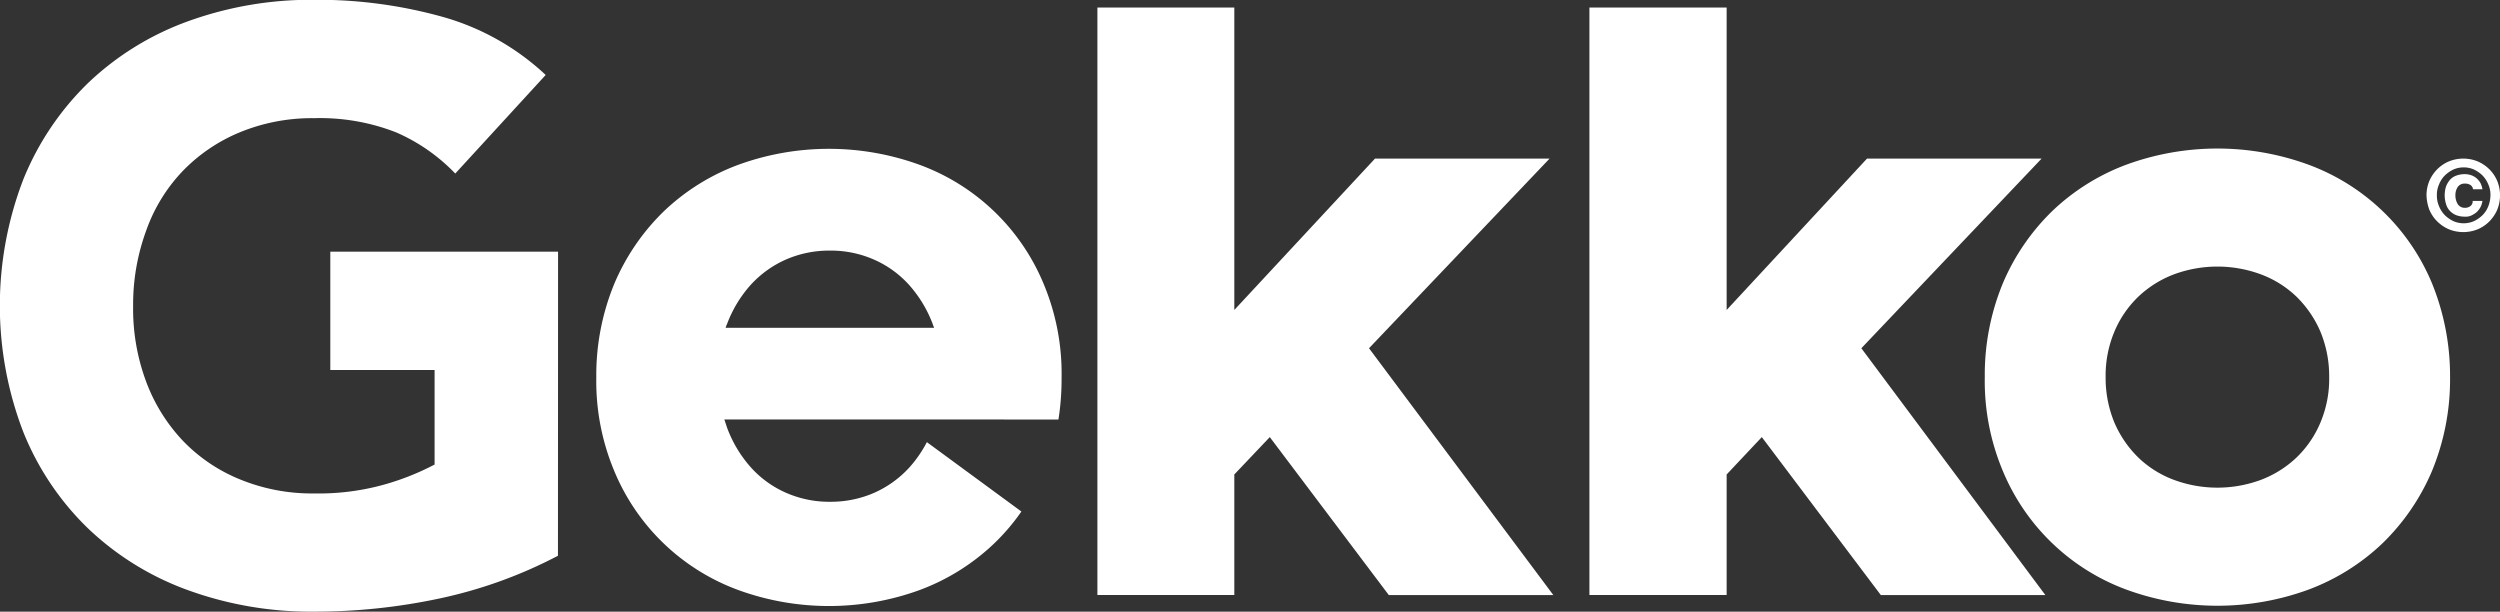
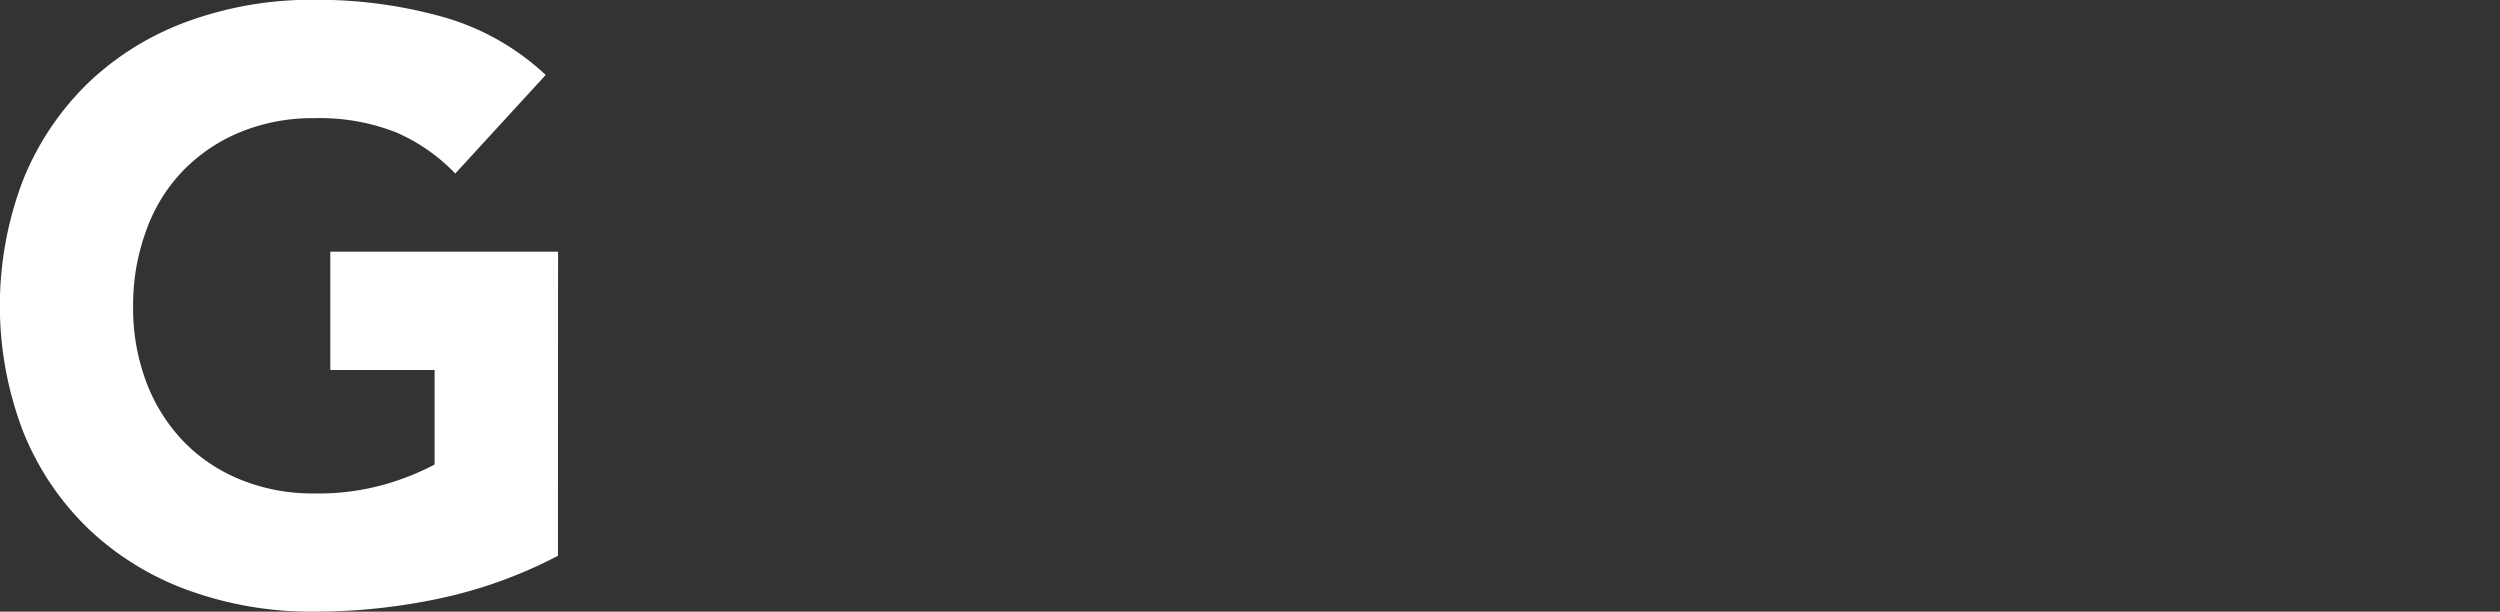
<svg xmlns="http://www.w3.org/2000/svg" width="87.812" height="21.484" viewBox="0 0 87.812 21.484">
  <rect x="0" y="0" width="87.812" height="21.484" fill="#333333" stroke="none" />
  <g id="layer1" transform="translate(-0.274 -998.832)">
    <path id="path3-4" d="M19.872,1018.353a16.184,16.184,0,0,1-4.158,1.5,21.023,21.023,0,0,1-4.412.463,12.64,12.64,0,0,1-4.412-.75,10.02,10.02,0,0,1-3.5-2.151,9.785,9.785,0,0,1-2.294-3.4,12.355,12.355,0,0,1,0-8.889,9.889,9.889,0,0,1,2.294-3.4,10.02,10.02,0,0,1,3.5-2.151,12.686,12.686,0,0,1,4.412-.75,16.313,16.313,0,0,1,4.522.6,8.739,8.739,0,0,1,3.617,2.04l-3.176,3.463a6.408,6.408,0,0,0-2.073-1.445,7.344,7.344,0,0,0-2.89-.5,6.652,6.652,0,0,0-2.614.5,5.952,5.952,0,0,0-2.007,1.368,5.86,5.86,0,0,0-1.279,2.1,7.541,7.541,0,0,0-.452,2.625,7.331,7.331,0,0,0,.452,2.647,6.131,6.131,0,0,0,1.279,2.073,5.8,5.8,0,0,0,2.007,1.368,6.651,6.651,0,0,0,2.614.5,8.577,8.577,0,0,0,2.537-.331,9.11,9.11,0,0,0,1.7-.684v-3.32H11.876v-4.158h8Z" fill="#fff" />
    <g id="g5-8" transform="translate(85.505 1004.402)">
-       <path id="path7-8" d="M265.019,103.423a1.3,1.3,0,0,1,.1-.507,1.331,1.331,0,0,1,.276-.408,1.271,1.271,0,0,1,.408-.276,1.346,1.346,0,0,1,1.015,0,1.332,1.332,0,0,1,.408.276,1.271,1.271,0,0,1,.276.408,1.346,1.346,0,0,1,0,1.015,1.331,1.331,0,0,1-.276.408,1.271,1.271,0,0,1-.408.276,1.346,1.346,0,0,1-1.015,0,1.331,1.331,0,0,1-.408-.276,1.271,1.271,0,0,1-.276-.408A1.594,1.594,0,0,1,265.019,103.423Zm.364,0a.929.929,0,0,0,.077.386.99.99,0,0,0,.2.309,1.119,1.119,0,0,0,.3.21.9.9,0,0,0,.728,0,1.119,1.119,0,0,0,.3-.21.925.925,0,0,0,.2-.309,1.093,1.093,0,0,0,.077-.386.9.9,0,0,0-.077-.386.991.991,0,0,0-.2-.309,1.119,1.119,0,0,0-.3-.21.9.9,0,0,0-.728,0,1.119,1.119,0,0,0-.3.21.925.925,0,0,0-.2.309A.9.9,0,0,0,265.383,103.423Zm1.6.187a.627.627,0,0,1-.077.243.72.72,0,0,1-.143.176,1.047,1.047,0,0,1-.187.11.489.489,0,0,1-.221.033.842.842,0,0,1-.3-.055.615.615,0,0,1-.221-.154.575.575,0,0,1-.132-.243,1.027,1.027,0,0,1,0-.6.793.793,0,0,1,.132-.232.533.533,0,0,1,.221-.154.842.842,0,0,1,.3-.055.712.712,0,0,1,.221.033.613.613,0,0,1,.187.1.7.7,0,0,1,.143.165.717.717,0,0,1,.077.232h-.331a.2.2,0,0,0-.1-.154.324.324,0,0,0-.176-.044.291.291,0,0,0-.254.11.5.5,0,0,0-.088.3.575.575,0,0,0,.088.32.293.293,0,0,0,.243.121.315.315,0,0,0,.187-.055.207.207,0,0,0,.088-.187h.342Z" transform="translate(-265.019 -102.132)" fill="#fff" />
-     </g>
-     <path id="path9-2" d="M188.732,1016.48a7.513,7.513,0,0,0-4.345-4.158,9.313,9.313,0,0,0-6.375,0,7.632,7.632,0,0,0-2.6,1.621,7.763,7.763,0,0,0-1.743,2.537,8.428,8.428,0,0,0-.64,3.309,8.16,8.16,0,0,0,.64,3.309,7.513,7.513,0,0,0,4.345,4.158,9.312,9.312,0,0,0,6.375,0,7.631,7.631,0,0,0,2.6-1.621,7.762,7.762,0,0,0,1.743-2.537,8.428,8.428,0,0,0,.64-3.309,8.629,8.629,0,0,0-.64-3.309Zm-3.915,4.908a3.667,3.667,0,0,1-.838,1.224,3.736,3.736,0,0,1-1.246.783,4.4,4.4,0,0,1-3.066,0,3.627,3.627,0,0,1-1.246-.783,3.836,3.836,0,0,1-.838-1.224,4.093,4.093,0,0,1-.309-1.6,3.977,3.977,0,0,1,.309-1.6,3.667,3.667,0,0,1,.838-1.224,3.734,3.734,0,0,1,1.246-.783,4.4,4.4,0,0,1,3.066,0,3.627,3.627,0,0,1,1.246.783,3.836,3.836,0,0,1,.838,1.224,4.093,4.093,0,0,1,.309,1.6A3.94,3.94,0,0,1,184.817,1021.388Z" transform="translate(-103.04 -7.71)" fill="#fff" />
-     <path id="polygon11-4" d="M158.871,100.953l6.342-6.661h-6.132l-4.941,5.316V88.986h-4.809v20.635h4.809v-4.235l1.246-1.312,4.18,5.548h5.779Z" transform="translate(-110.511 910.111)" fill="#fff" />
-     <path id="polygon13-5" d="M201.708,100.953l6.331-6.661h-6.132l-4.93,5.316V88.986h-4.82v20.635h4.82v-4.235l1.235-1.312,4.18,5.548h5.779Z" transform="translate(-136.055 910.111)" fill="#fff" />
-     <path id="path15-5" d="M66.5,1021.294h1.908a9.228,9.228,0,0,0,.11-1.478,8.16,8.16,0,0,0-.64-3.309,7.513,7.513,0,0,0-4.345-4.158,9.312,9.312,0,0,0-6.375,0,7.631,7.631,0,0,0-2.6,1.621,7.764,7.764,0,0,0-1.743,2.537,8.427,8.427,0,0,0-.64,3.309,8.161,8.161,0,0,0,.64,3.309,7.514,7.514,0,0,0,4.345,4.158,9.312,9.312,0,0,0,6.375,0,7.632,7.632,0,0,0,2.6-1.621,7.331,7.331,0,0,0,.971-1.136l-3.32-2.437a4.286,4.286,0,0,1-.618.893,3.7,3.7,0,0,1-1.246.893,3.811,3.811,0,0,1-1.533.309,3.77,3.77,0,0,1-1.533-.309,3.6,3.6,0,0,1-1.246-.893,4.369,4.369,0,0,1-.838-1.39l-.1-.3H66.5Zm-8.9-4.731a3.7,3.7,0,0,1,1.246-.893,3.809,3.809,0,0,1,1.533-.309,3.771,3.771,0,0,1,1.533.309,3.6,3.6,0,0,1,1.246.893,4.37,4.37,0,0,1,.838,1.39c.011.044.033.077.044.121H56.718a.54.54,0,0,1,.044-.121A4.37,4.37,0,0,1,57.6,1016.562Z" transform="translate(-30.956 -7.727)" fill="#fff" />
+       </g>
  </g>
</svg>